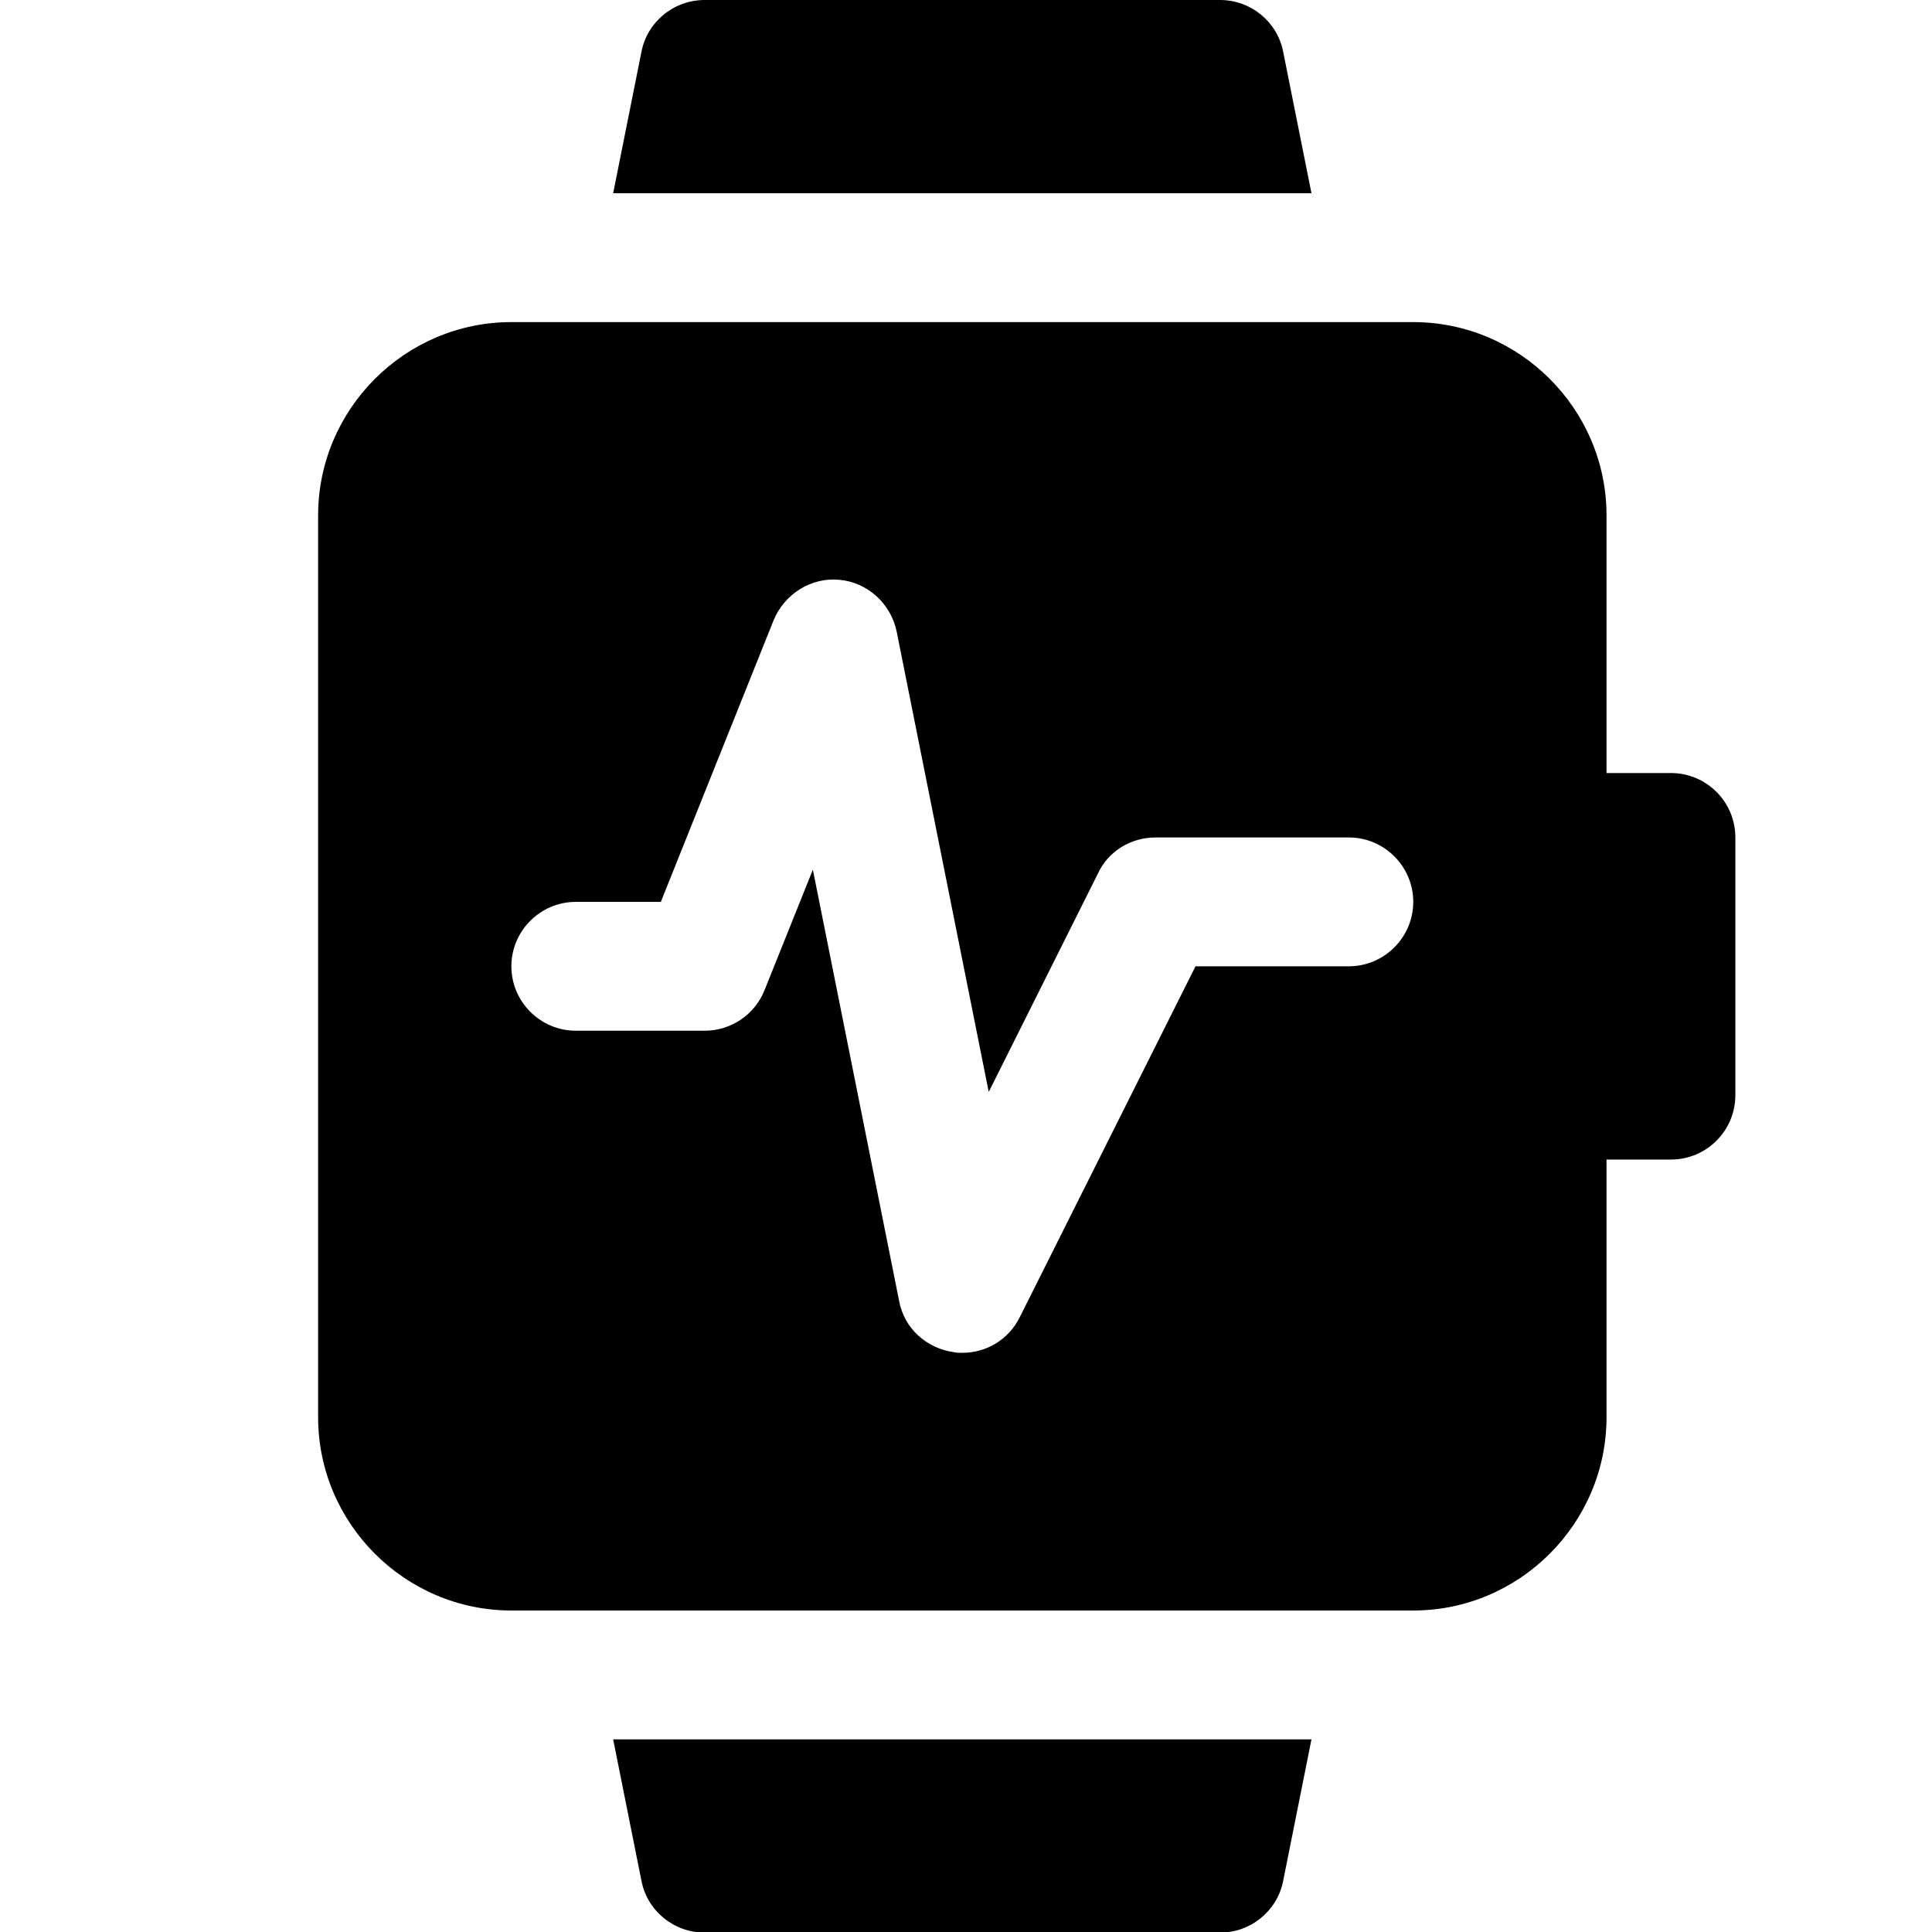
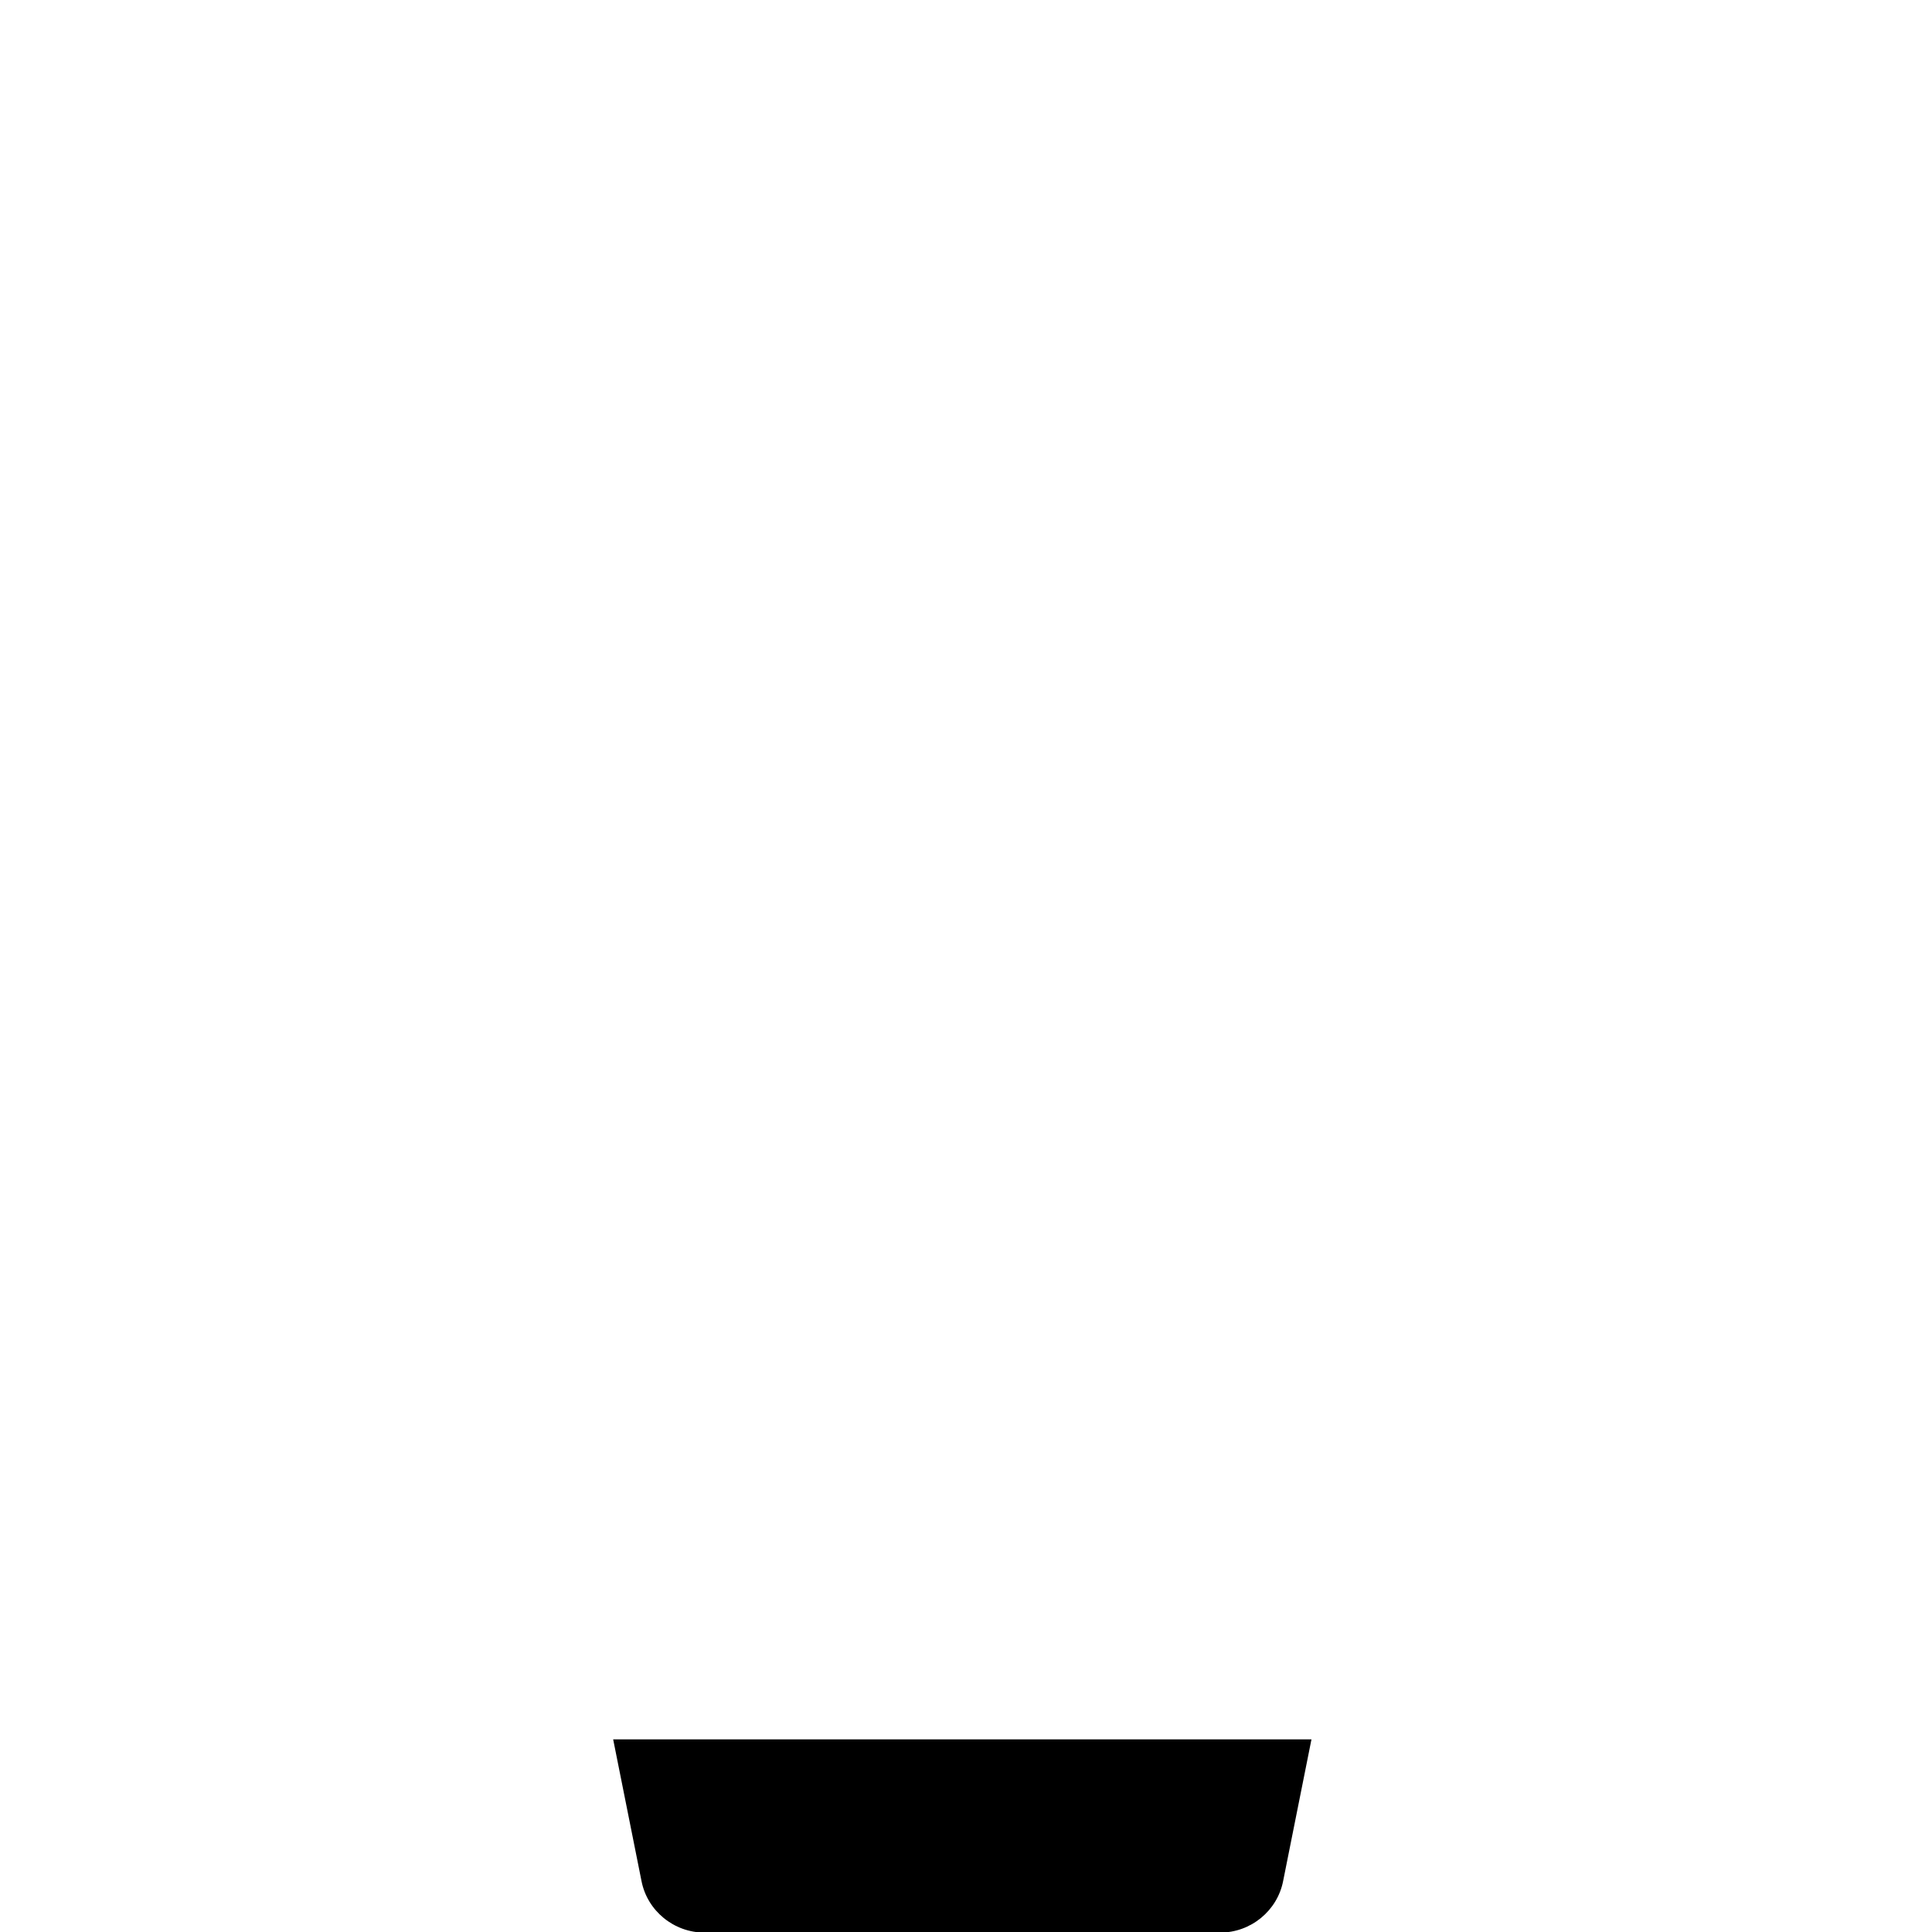
<svg xmlns="http://www.w3.org/2000/svg" xmlns:ns1="http://sodipodi.sourceforge.net/DTD/sodipodi-0.dtd" xmlns:ns2="http://www.inkscape.org/namespaces/inkscape" width="800px" height="800px" viewBox="0 0 32 32" enable-background="new 0 0 32 32" version="1.1" xml:space="preserve" id="svg290" ns1:docname="icon-smartwatch.svg" ns2:version="1.2.2 (b0a8486541, 2022-12-01)">
  <defs id="defs294" />
  <ns1:namedview id="namedview292" pagecolor="#505050" bordercolor="#eeeeee" borderopacity="1" ns2:showpageshadow="0" ns2:pageopacity="0" ns2:pagecheckerboard="0" ns2:deskcolor="#505050" showgrid="false" ns2:zoom="0.72037089" ns2:cx="322.75041" ns2:cy="453.23875" ns2:window-width="1920" ns2:window-height="1024" ns2:window-x="0" ns2:window-y="28" ns2:window-maximized="1" ns2:current-layer="svg290" />
  <g id="Smart_Watch41" />
  <g id="Smart_Watch40" />
  <g id="Smart_Watch39" />
  <g id="Smart_Watch38" />
  <g id="Smart_Watch37" />
  <g id="Smart_Watch36" />
  <g id="Smart_Watch35" />
  <g id="Smart_Watch34" />
  <g id="Smart_Watch33" />
  <g id="Smart_Watch32" />
  <g id="Smart_Watch31" />
  <g id="Smart_Watch30" />
  <g id="Smart_Watch29" />
  <g id="Smart_Watch28" />
  <g id="Smart_Watch27" style="fill:#000000;fill-opacity:1" transform="matrix(1.067,0,0,1.067,-1.133,-1.067)">
    <g id="g262" style="fill:#000000;fill-opacity:1">
-       <path d="M 27,13 H 26 V 9 C 26,7.35 24.65,6 23,6 H 21.82 10.18 9 C 7.35,6 6,7.35 6,9 v 14 c 0,1.65 1.35,3 3,3 H 10.18 21.82 23 c 1.65,0 3,-1.35 3,-3 v -4 h 1 c 0.552,0 1,-0.447 1,-1 v -4 c 0,-0.553 -0.448,-1 -1,-1 z m -5,3 h -2.38 l -2.73,5.45 C 16.72,21.79 16.38,22 16,22 15.96,22 15.91,22 15.87,21.99 15.44,21.93 15.1,21.62 15.02,21.2 l -1.34,-6.7 -0.75,1.87 C 12.78,16.75 12.41,17 12,17 H 10 C 9.45,17 9,16.55 9,16 9,15.45 9.45,15 10,15 h 1.32 l 1.75,-4.37 c 0.17,-0.41 0.58,-0.67 1.02,-0.63 0.44,0.04 0.8,0.37 0.89,0.8 l 1.43,7.15 1.7,-3.4 C 18.27,14.21 18.62,14 19,14 h 3 c 0.55,0 1,0.45 1,1 0,0.55 -0.45,1 -1,1 z" fill="#364F6B" id="path256" style="fill:#000000;fill-opacity:1" />
-       <path d="m 19.38,4 h 2.04 L 20.98,1.8 C 20.89,1.34 20.48,1 20,1 H 12 C 11.52,1 11.11,1.34 11.02,1.8 L 10.58,4 h 2.04 z" fill="#3FC1C9" id="path258" style="fill:#000000;fill-opacity:1" />
      <path d="m 12.62,28 h -2.04 l 0.44,2.2 c 0.09,0.46 0.5,0.8 0.98,0.8 h 8 c 0.48,0 0.89,-0.34 0.98,-0.8 L 21.42,28 h -2.04 z" fill="#3FC1C9" id="path260" style="fill:#000000;fill-opacity:1" />
    </g>
  </g>
  <g id="Smart_Watch26" />
  <g id="Smart_Watch25" />
  <g id="Smart_Watch24" />
  <g id="Smart_Watch23" />
  <g id="Smart_Watch22" />
  <g id="Smart_Watch21" />
  <g id="Smart_Watch20" />
  <g id="Smart_Watch19" />
  <g id="Smart_Watch18" />
  <g id="Smart_Watch17" />
  <g id="Smart_Watch16" />
  <g id="Smart_Watch15" />
  <g id="Smart_Watch14" />
  <g id="Smart_Watch13" />
  <g id="Smart_Watch12" />
  <g id="Smart_Watch11" />
  <g id="Smart_Watch10" />
  <g id="Smart_Watch09" />
  <g id="Smart_Watch08" />
  <g id="Smart_Watch07" />
  <g id="Smart_Watch06" />
  <g id="Smart_Watch05" />
  <g id="Smart_Watch04" />
  <g id="Smart_Watch03" />
  <g id="Smart_Watch02" />
</svg>